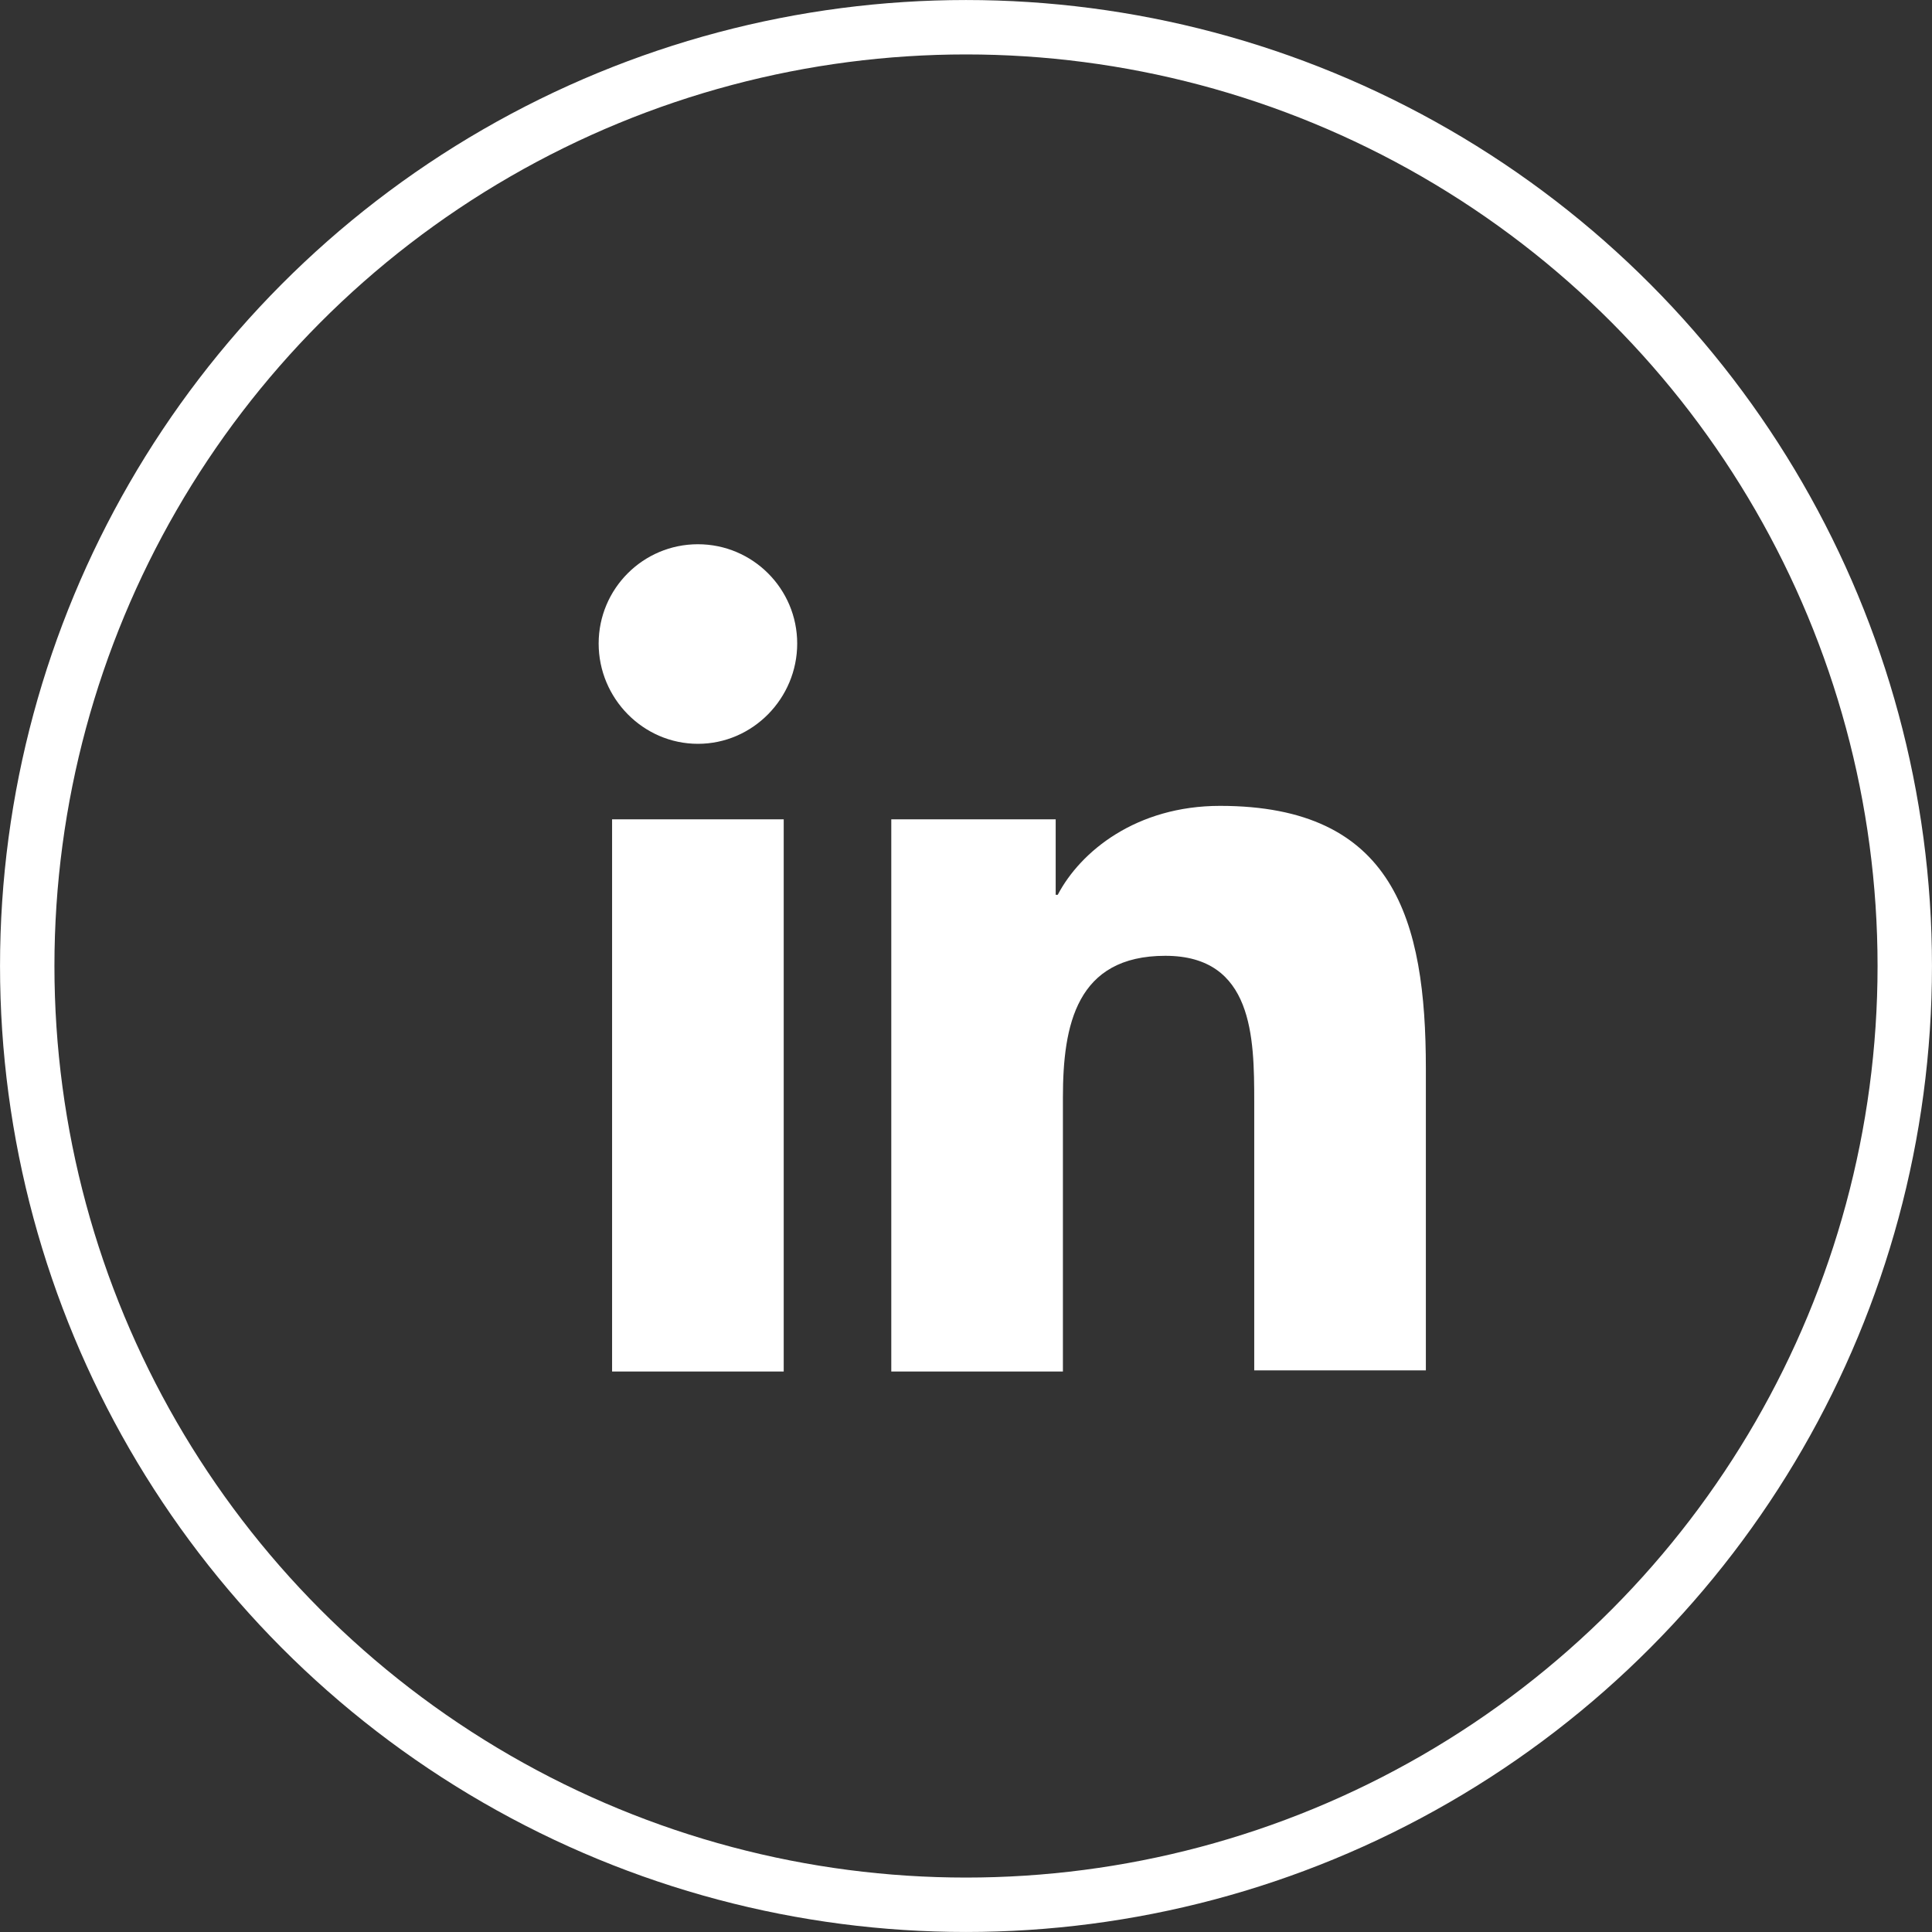
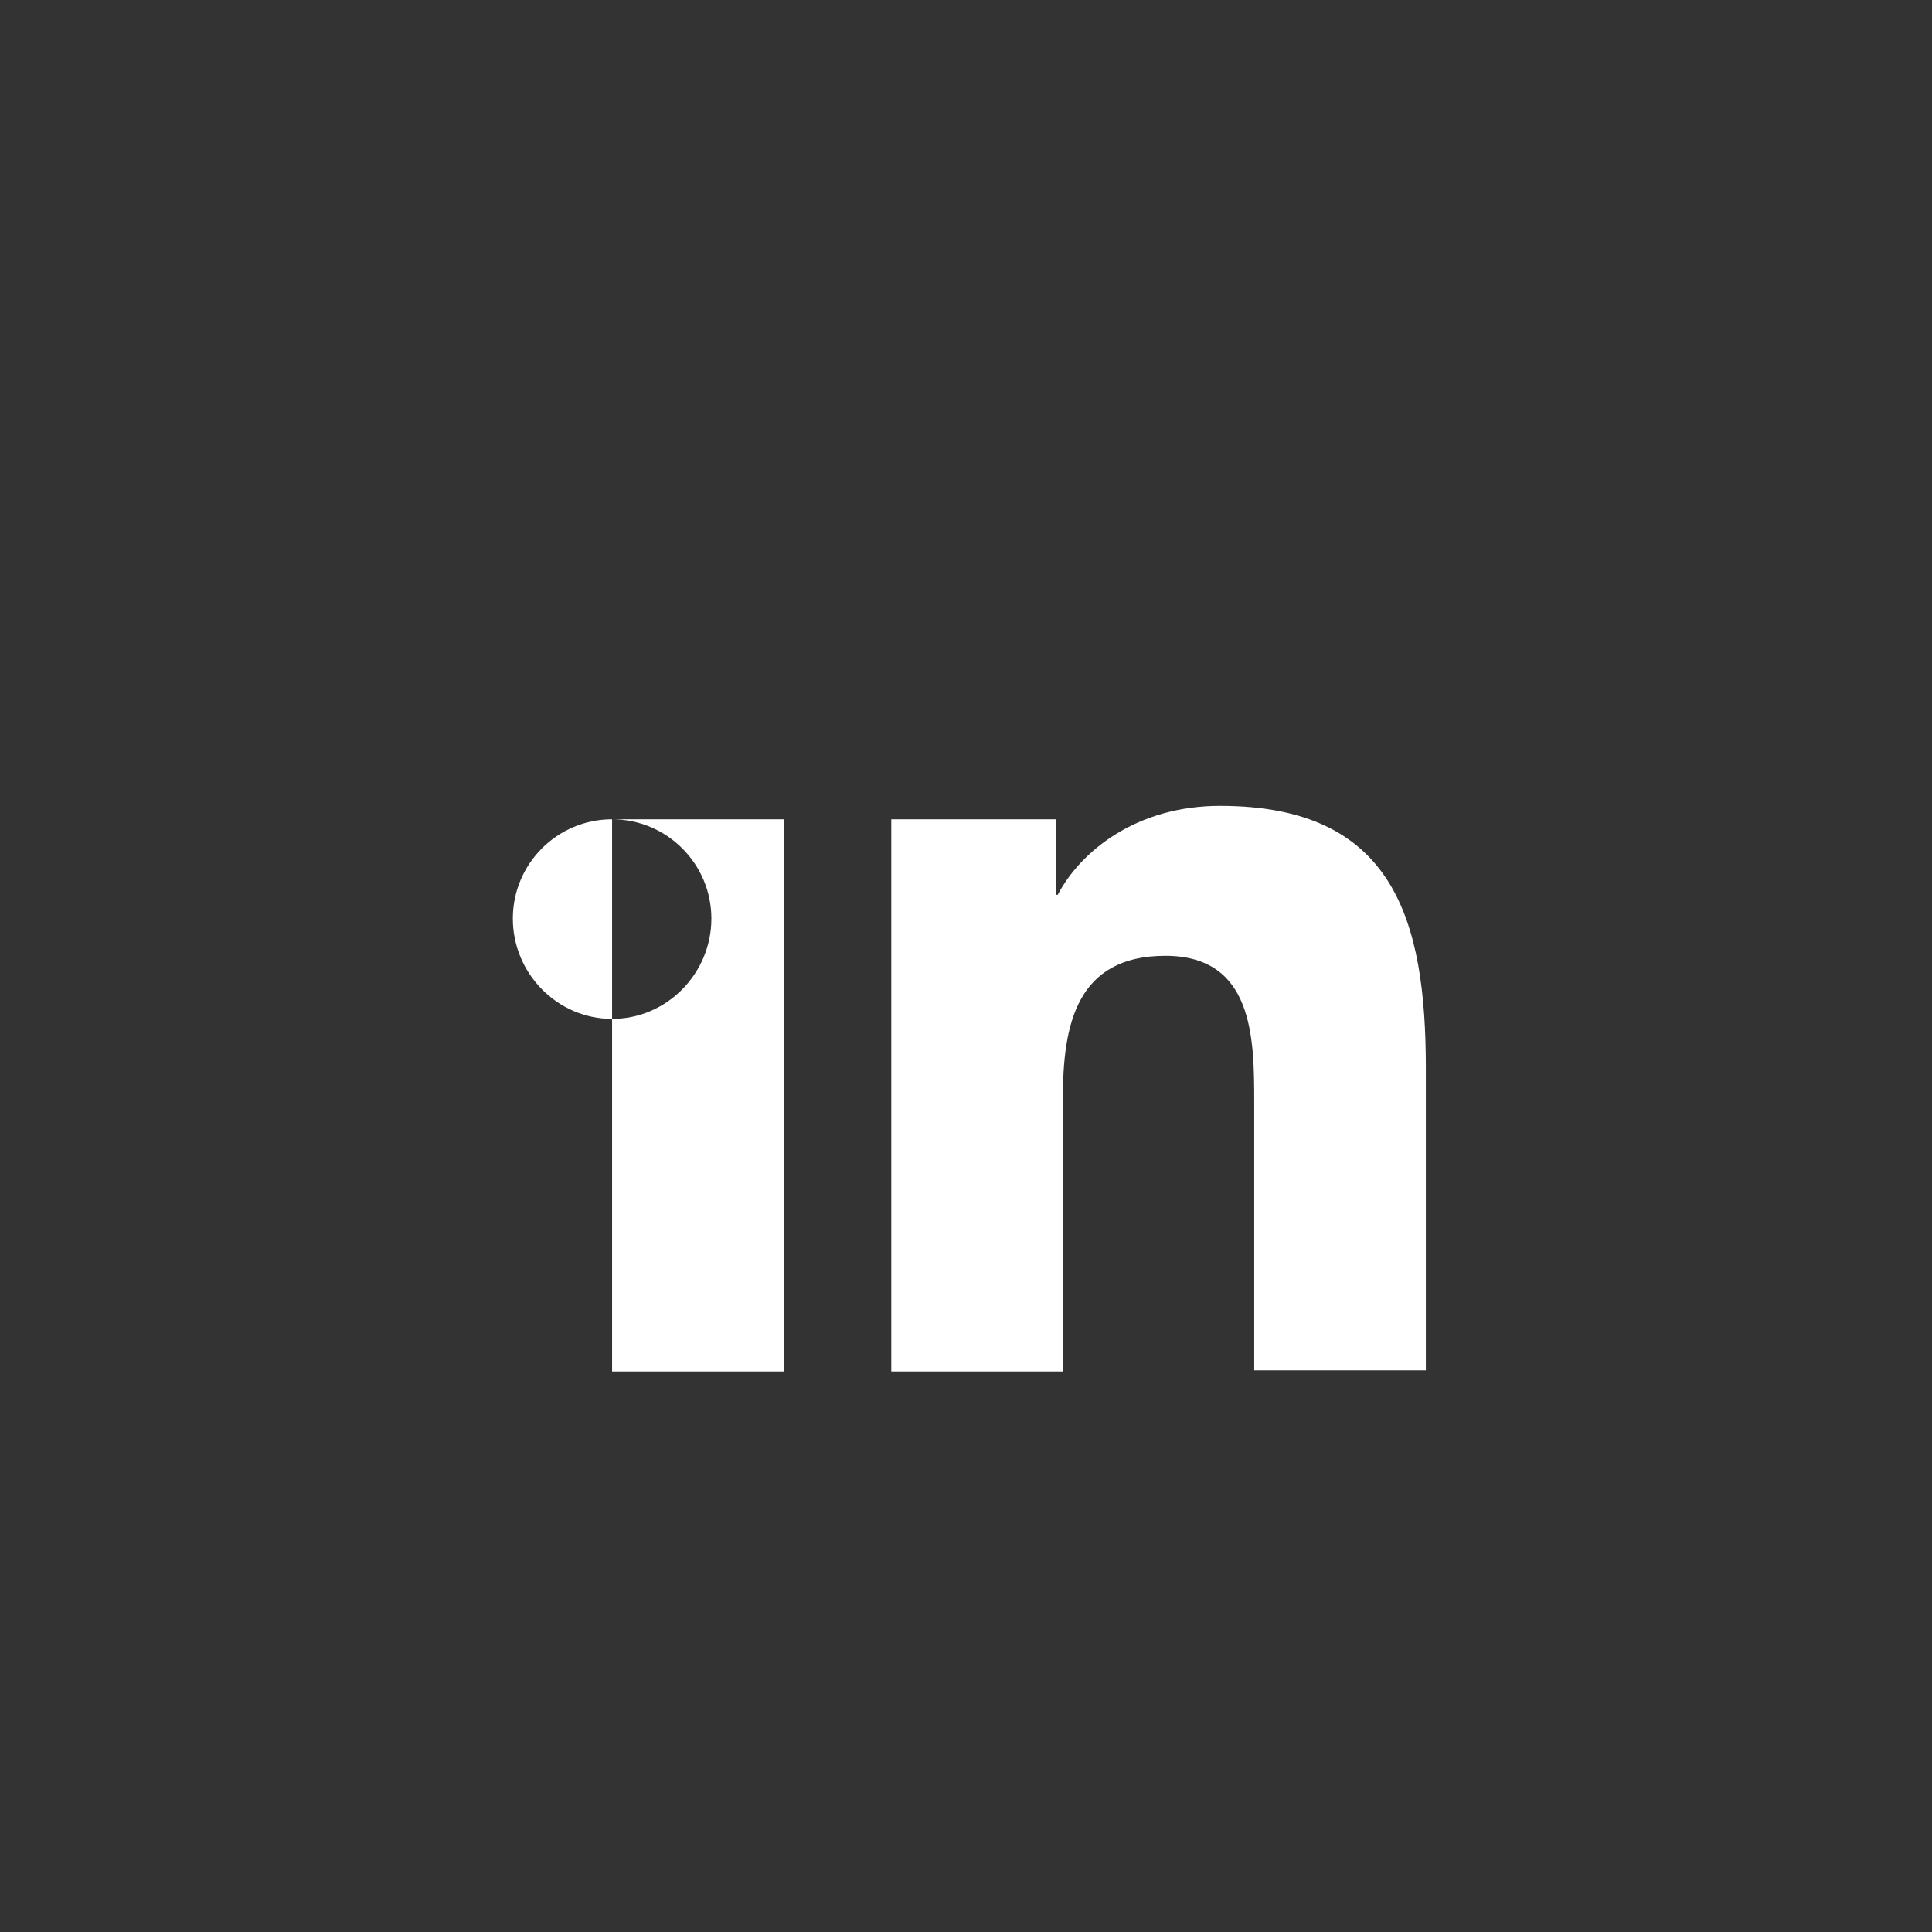
<svg xmlns="http://www.w3.org/2000/svg" width="43" height="43" fill="none" viewBox="0 0 43 43">
  <rect x="0" y="0" width="43" height="43" fill="#333333" stroke="none" />
  <g>
-     <circle cx="21.5" cy="21.5" r="20.894" stroke="#fff" stroke-width="1.211" />
-     <path fill="#fff" d="M31.735 30.524v-6.743c0-3.314-.713-5.845-4.58-5.845-1.864 0-3.106 1.012-3.613 1.979h-.046v-1.68h-3.659v12.29h3.82v-6.1c0-1.61.3-3.152 2.279-3.152 1.956 0 1.979 1.818 1.979 3.245V30.5h3.82zM13.623 18.235h3.82v12.29h-3.82zM15.533 12.113c-1.22 0-2.209.99-2.209 2.21s.99 2.232 2.21 2.232 2.209-1.013 2.209-2.232-.99-2.21-2.21-2.21" />
+     <path fill="#fff" d="M31.735 30.524v-6.743c0-3.314-.713-5.845-4.58-5.845-1.864 0-3.106 1.012-3.613 1.979h-.046v-1.68h-3.659v12.29h3.82v-6.1c0-1.61.3-3.152 2.279-3.152 1.956 0 1.979 1.818 1.979 3.245V30.5h3.82zM13.623 18.235h3.82v12.29h-3.82zc-1.22 0-2.209.99-2.209 2.21s.99 2.232 2.21 2.232 2.209-1.013 2.209-2.232-.99-2.21-2.21-2.21" />
  </g>
</svg>